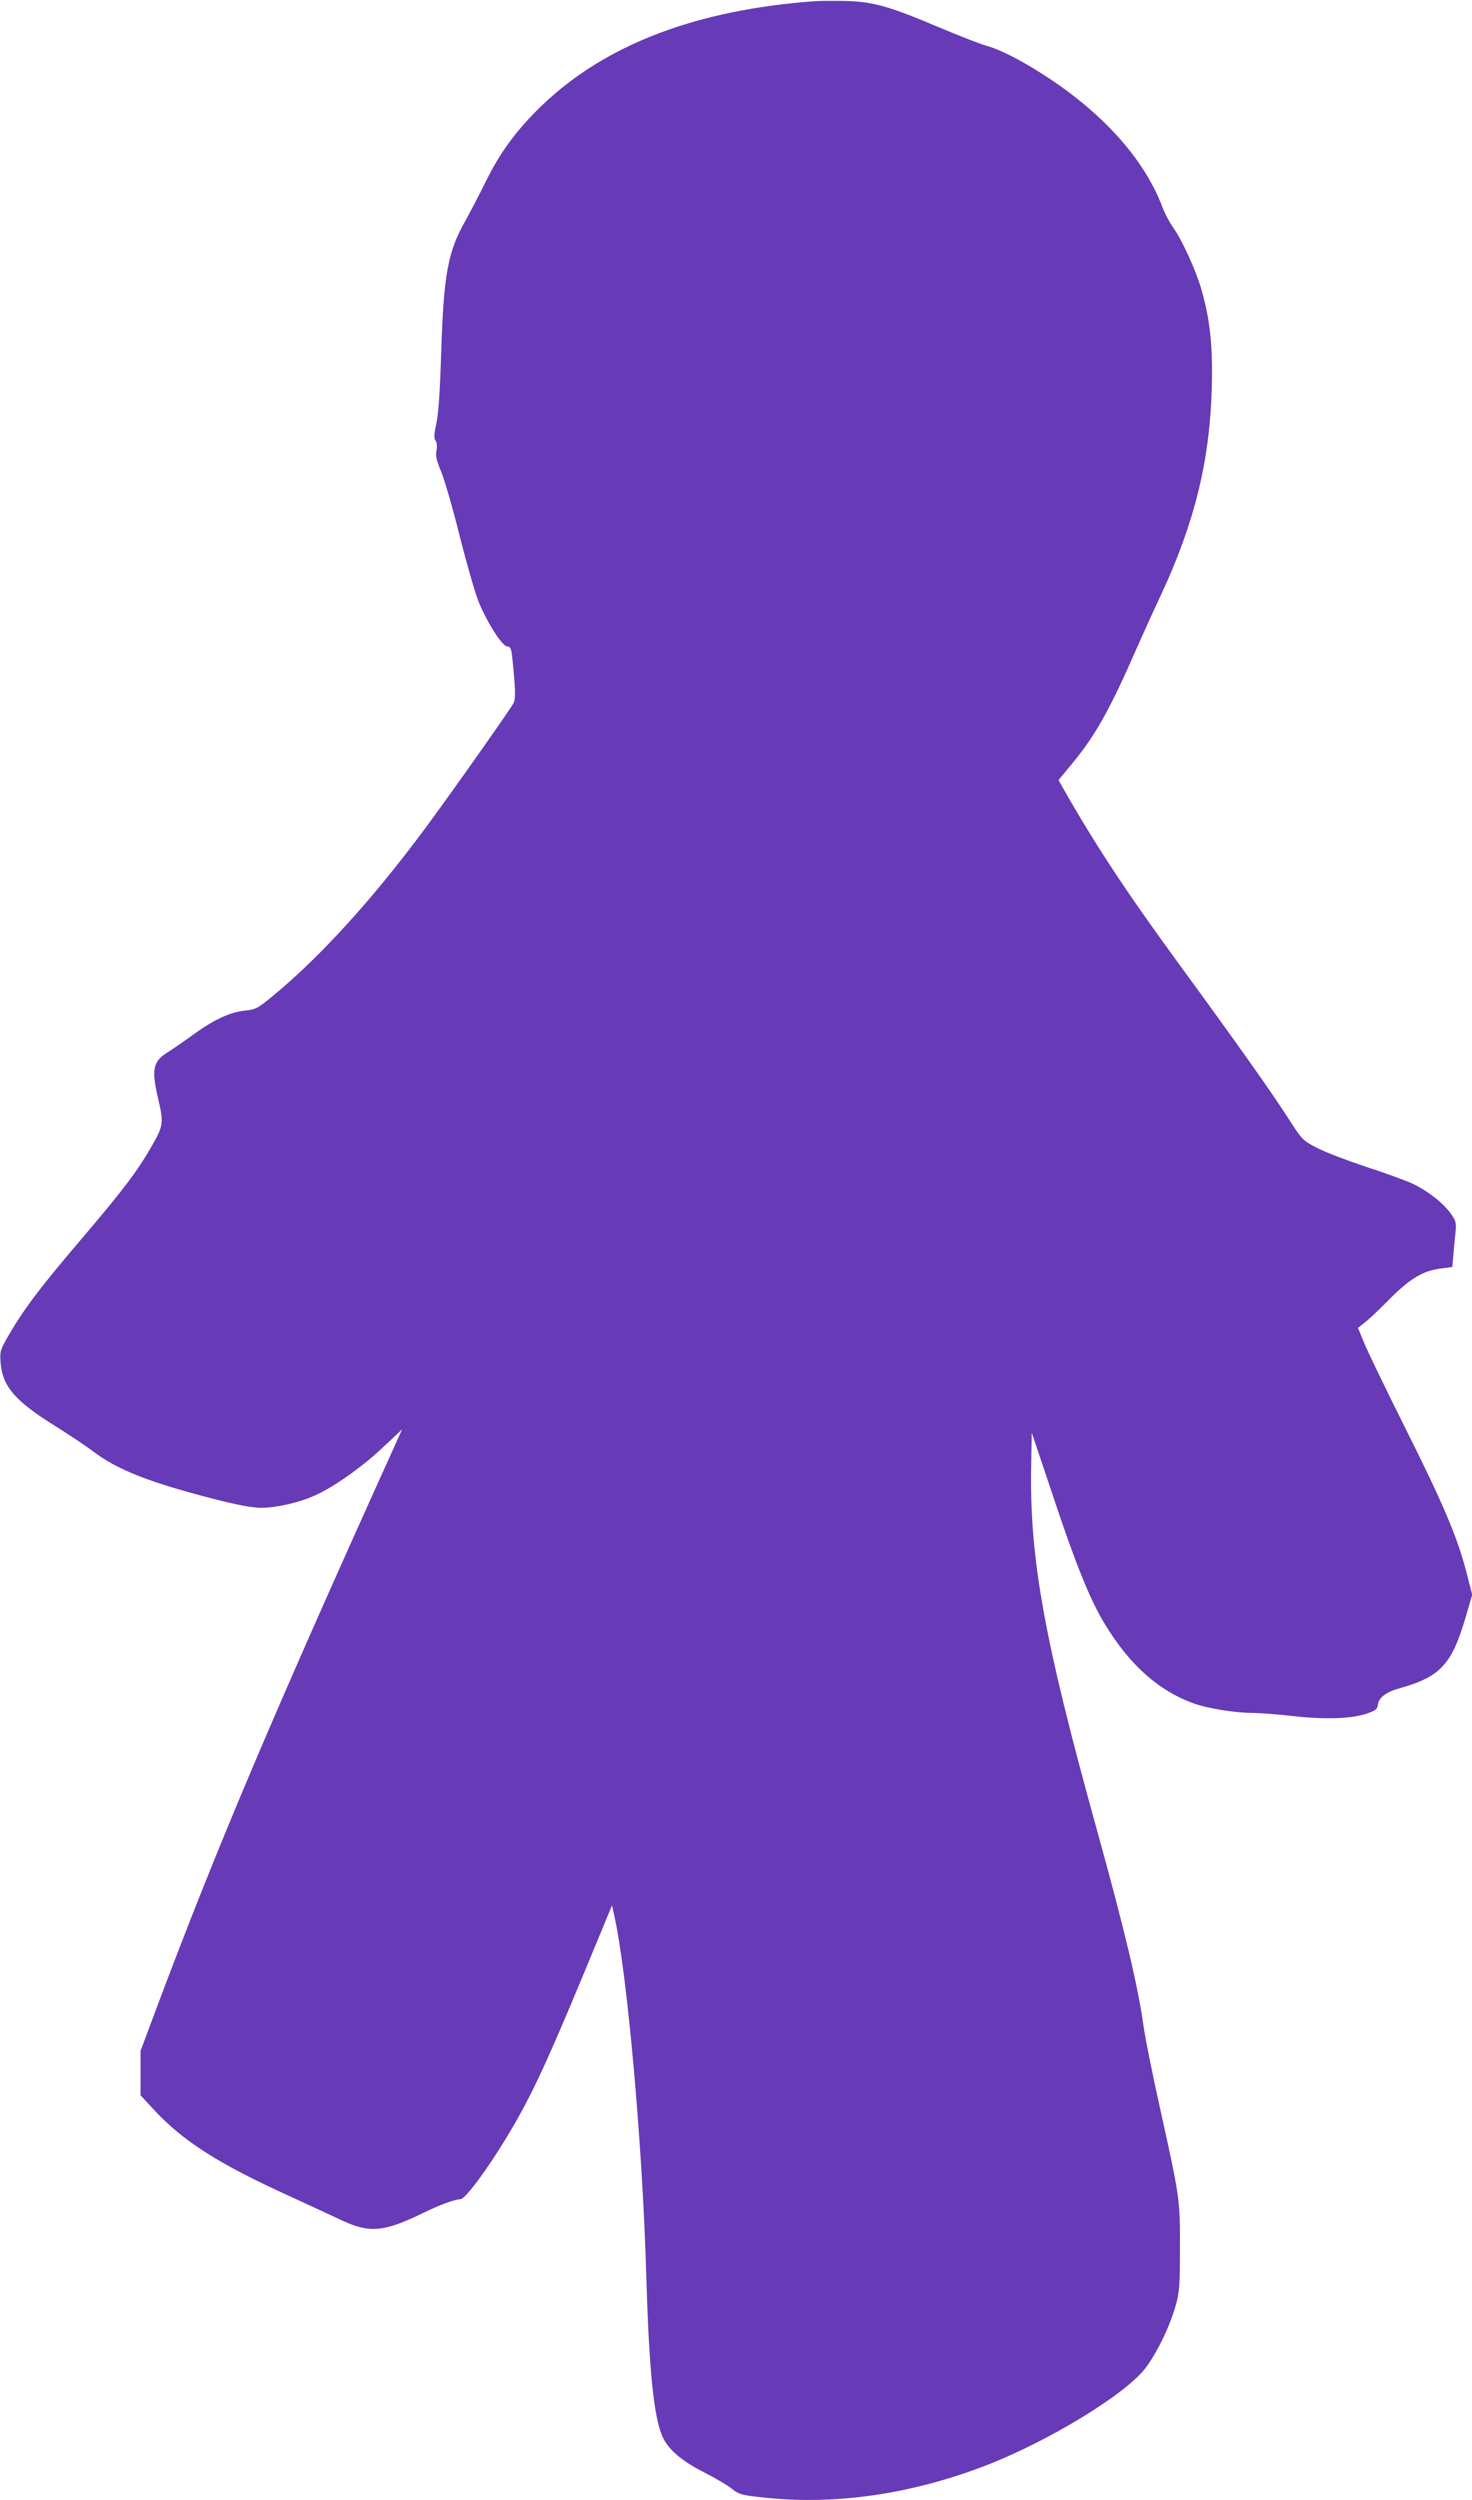
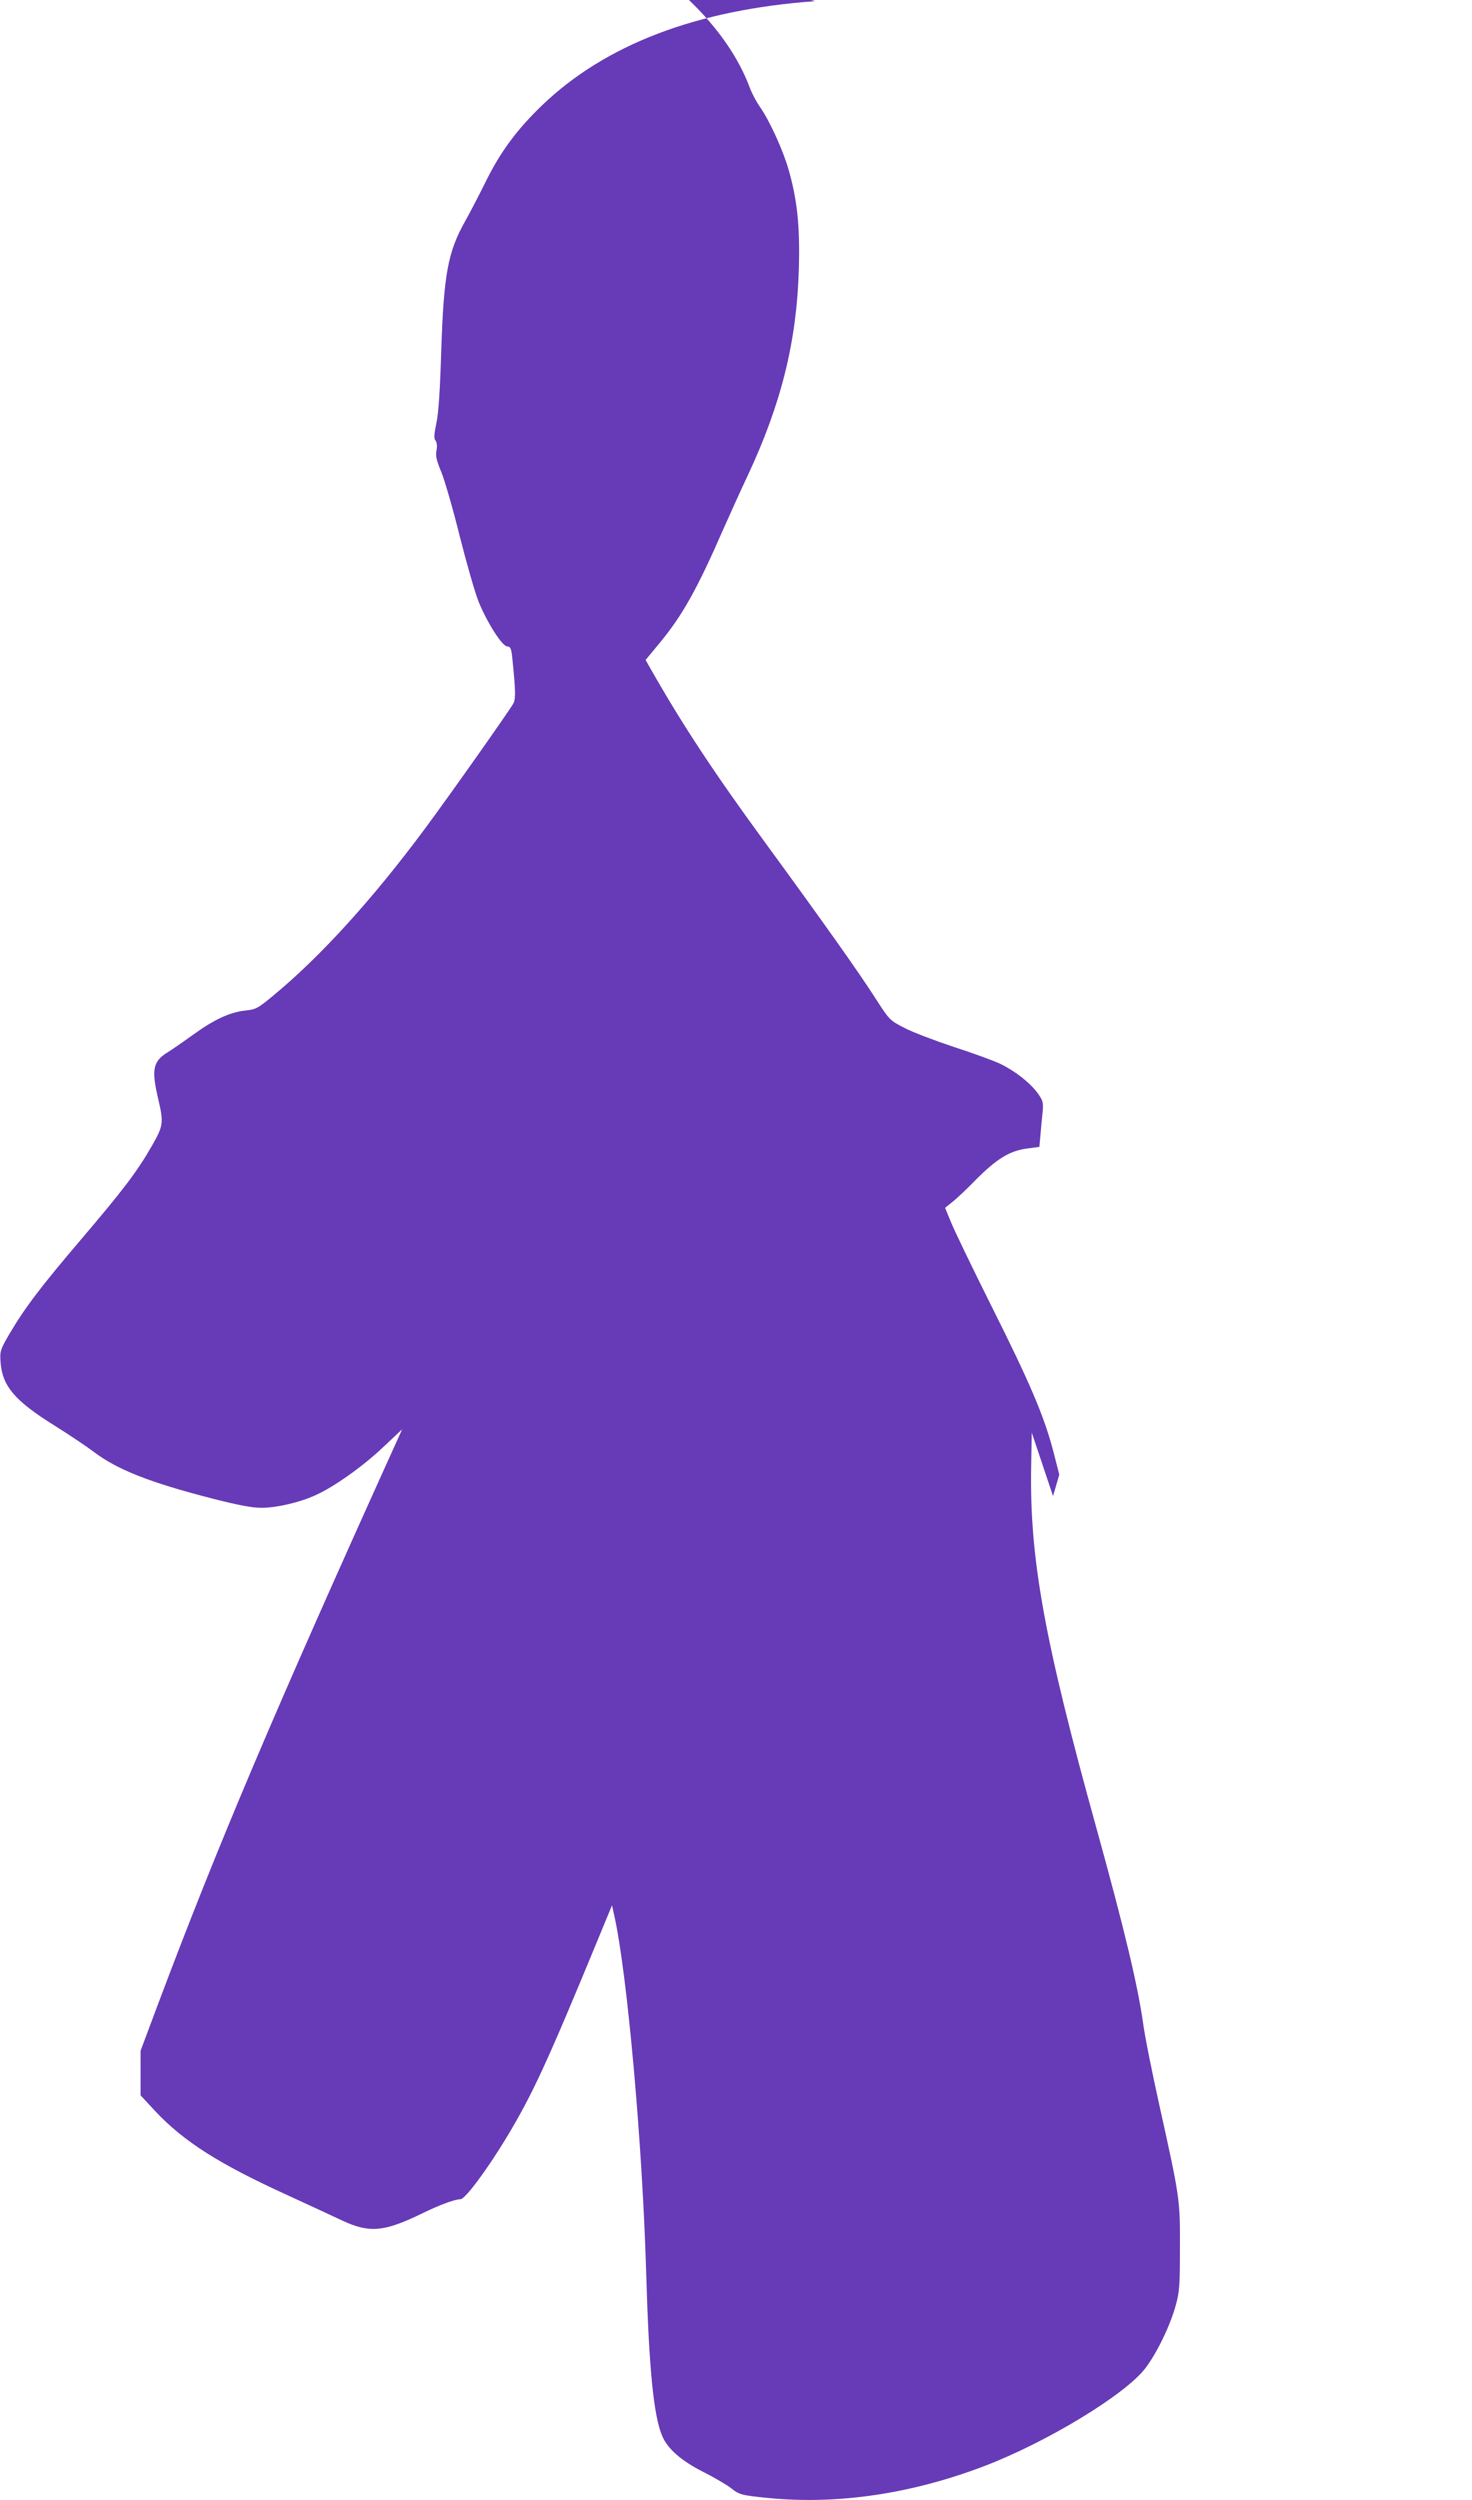
<svg xmlns="http://www.w3.org/2000/svg" version="1.0" width="754pt" height="1280pt" viewBox="0 0 754 1280" preserveAspectRatio="xMidYMid meet">
  <g transform="translate(0,1280) scale(0.1,-0.1)" fill="#673ab7" stroke="none">
-     <path d="M4175 12794 c-608 -44 -1073 -222 -1397 -532 -130 -125 -214 -238 -290 -392 -34 -69 -81 -159 -104 -200 -90 -159 -111 -273 -124 -670 -6 -201 -14 -318 -25 -368 -12 -57 -13 -77 -4 -88 7 -8 9 -27 5 -50 -6 -28 0 -52 25 -112 17 -42 60 -190 94 -328 35 -138 78 -289 97 -336 45 -109 121 -228 147 -228 15 0 20 -10 25 -57 17 -167 18 -210 6 -234 -19 -35 -325 -469 -455 -644 -265 -357 -531 -650 -770 -848 -84 -70 -93 -75 -148 -81 -79 -8 -161 -46 -271 -126 -50 -36 -108 -76 -129 -89 -73 -45 -82 -87 -47 -236 29 -124 27 -138 -31 -240 -76 -133 -146 -225 -363 -480 -207 -243 -290 -352 -369 -487 -46 -79 -48 -86 -44 -143 9 -123 74 -198 278 -325 72 -45 160 -104 196 -131 123 -94 289 -159 616 -243 126 -32 198 -46 246 -46 78 0 199 28 280 66 93 42 241 147 343 244 l98 92 -29 -64 c-634 -1400 -916 -2067 -1220 -2875 l-91 -243 0 -114 0 -114 76 -82 c146 -155 327 -270 676 -429 108 -50 235 -108 283 -131 140 -65 214 -57 413 40 86 42 163 70 191 70 23 0 134 148 235 315 134 222 209 385 477 1035 l64 155 12 -55 c66 -297 144 -1167 163 -1830 14 -486 38 -729 82 -832 28 -67 100 -129 214 -186 55 -28 116 -64 137 -80 44 -35 54 -38 196 -52 352 -34 728 21 1101 163 321 122 726 368 827 502 59 77 127 218 155 320 20 71 22 105 22 295 1 248 0 256 -104 725 -38 171 -76 360 -84 422 -28 197 -93 472 -237 993 -271 976 -346 1393 -337 1865 l3 170 109 -325 c117 -352 190 -531 264 -653 129 -214 281 -348 467 -412 68 -23 206 -45 286 -45 37 0 131 -7 210 -16 167 -19 300 -14 379 12 47 16 55 23 58 46 4 36 42 65 111 84 210 59 268 122 340 369 l32 110 -30 117 c-47 181 -120 352 -316 743 -99 198 -193 393 -209 433 l-30 73 40 32 c21 17 71 64 109 103 117 119 184 159 281 170 l53 7 6 66 c3 36 8 89 11 116 4 45 1 56 -25 92 -40 55 -117 115 -194 152 -34 16 -141 55 -237 86 -96 32 -210 75 -252 97 -76 39 -77 40 -154 160 -83 129 -265 386 -559 788 -262 358 -423 602 -587 890 l-26 46 72 87 c116 140 193 277 328 587 28 63 83 185 123 270 173 369 252 691 262 1060 6 217 -8 351 -53 508 -28 98 -99 254 -148 322 -17 25 -40 68 -50 95 -88 237 -288 466 -569 655 -136 91 -252 152 -332 175 -33 9 -143 52 -245 95 -252 107 -337 131 -475 135 -60 1 -132 1 -160 -1z" />
+     <path d="M4175 12794 c-608 -44 -1073 -222 -1397 -532 -130 -125 -214 -238 -290 -392 -34 -69 -81 -159 -104 -200 -90 -159 -111 -273 -124 -670 -6 -201 -14 -318 -25 -368 -12 -57 -13 -77 -4 -88 7 -8 9 -27 5 -50 -6 -28 0 -52 25 -112 17 -42 60 -190 94 -328 35 -138 78 -289 97 -336 45 -109 121 -228 147 -228 15 0 20 -10 25 -57 17 -167 18 -210 6 -234 -19 -35 -325 -469 -455 -644 -265 -357 -531 -650 -770 -848 -84 -70 -93 -75 -148 -81 -79 -8 -161 -46 -271 -126 -50 -36 -108 -76 -129 -89 -73 -45 -82 -87 -47 -236 29 -124 27 -138 -31 -240 -76 -133 -146 -225 -363 -480 -207 -243 -290 -352 -369 -487 -46 -79 -48 -86 -44 -143 9 -123 74 -198 278 -325 72 -45 160 -104 196 -131 123 -94 289 -159 616 -243 126 -32 198 -46 246 -46 78 0 199 28 280 66 93 42 241 147 343 244 l98 92 -29 -64 c-634 -1400 -916 -2067 -1220 -2875 l-91 -243 0 -114 0 -114 76 -82 c146 -155 327 -270 676 -429 108 -50 235 -108 283 -131 140 -65 214 -57 413 40 86 42 163 70 191 70 23 0 134 148 235 315 134 222 209 385 477 1035 l64 155 12 -55 c66 -297 144 -1167 163 -1830 14 -486 38 -729 82 -832 28 -67 100 -129 214 -186 55 -28 116 -64 137 -80 44 -35 54 -38 196 -52 352 -34 728 21 1101 163 321 122 726 368 827 502 59 77 127 218 155 320 20 71 22 105 22 295 1 248 0 256 -104 725 -38 171 -76 360 -84 422 -28 197 -93 472 -237 993 -271 976 -346 1393 -337 1865 l3 170 109 -325 l32 110 -30 117 c-47 181 -120 352 -316 743 -99 198 -193 393 -209 433 l-30 73 40 32 c21 17 71 64 109 103 117 119 184 159 281 170 l53 7 6 66 c3 36 8 89 11 116 4 45 1 56 -25 92 -40 55 -117 115 -194 152 -34 16 -141 55 -237 86 -96 32 -210 75 -252 97 -76 39 -77 40 -154 160 -83 129 -265 386 -559 788 -262 358 -423 602 -587 890 l-26 46 72 87 c116 140 193 277 328 587 28 63 83 185 123 270 173 369 252 691 262 1060 6 217 -8 351 -53 508 -28 98 -99 254 -148 322 -17 25 -40 68 -50 95 -88 237 -288 466 -569 655 -136 91 -252 152 -332 175 -33 9 -143 52 -245 95 -252 107 -337 131 -475 135 -60 1 -132 1 -160 -1z" />
  </g>
</svg>